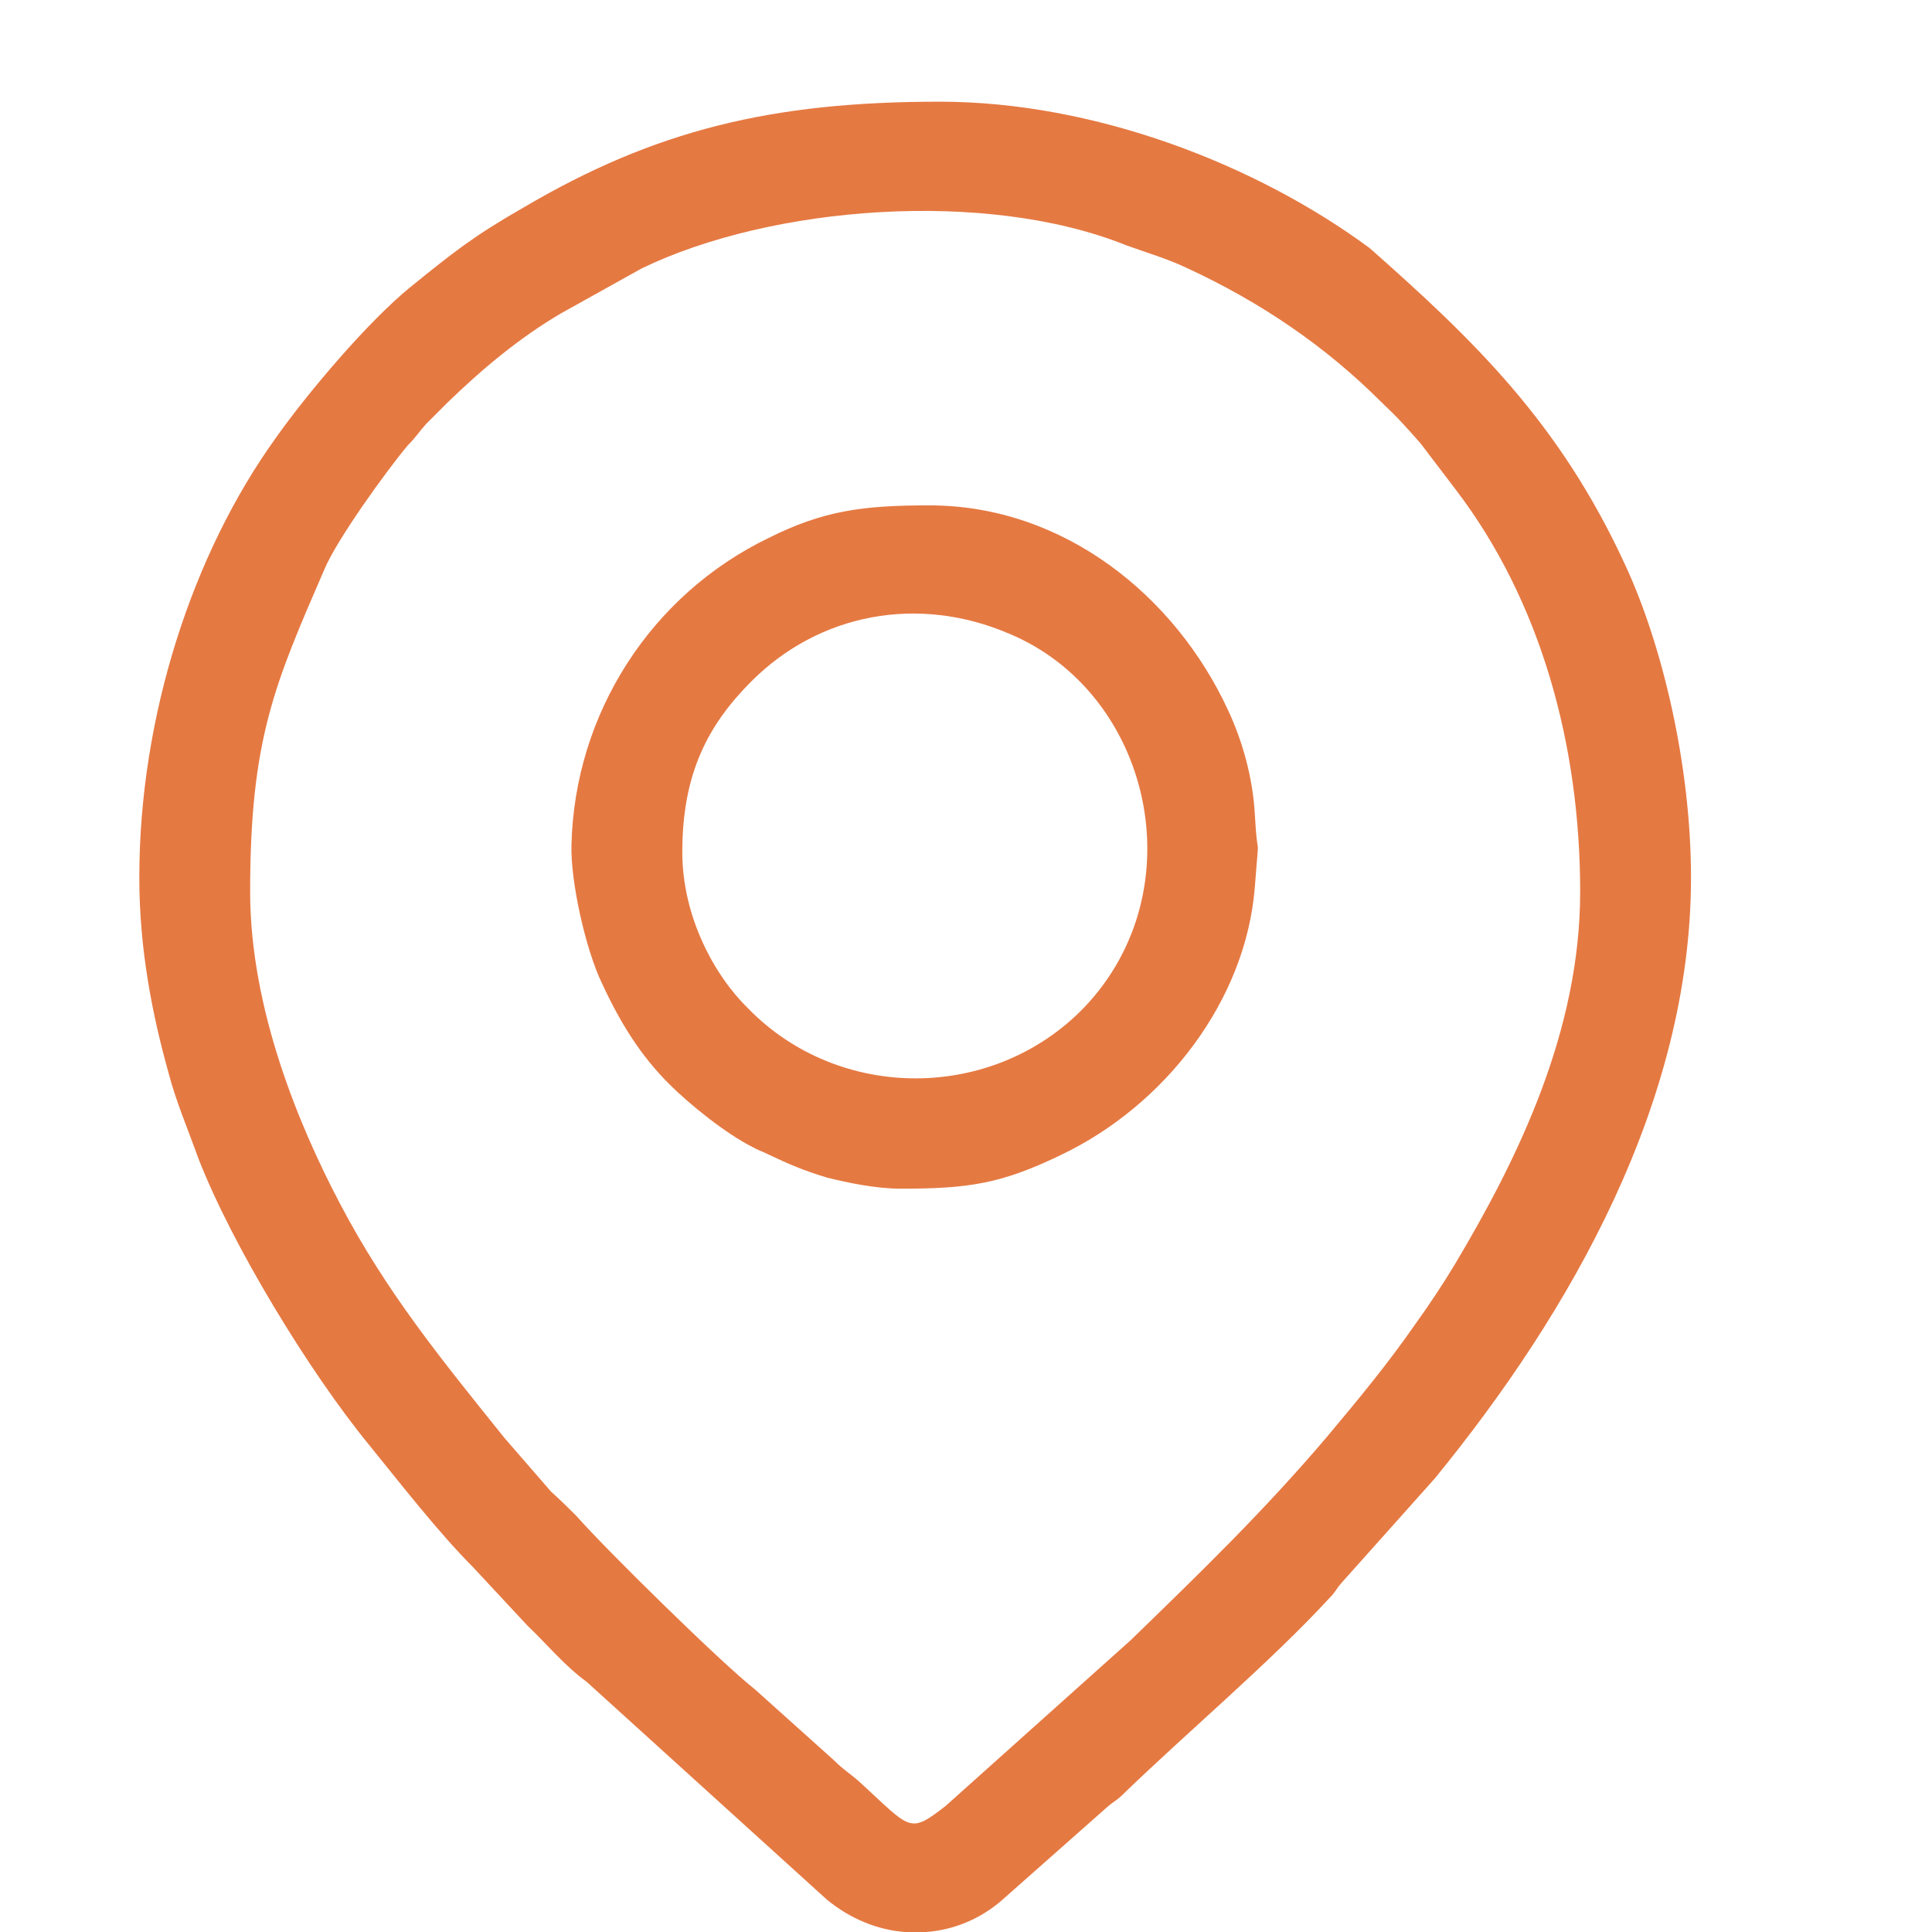
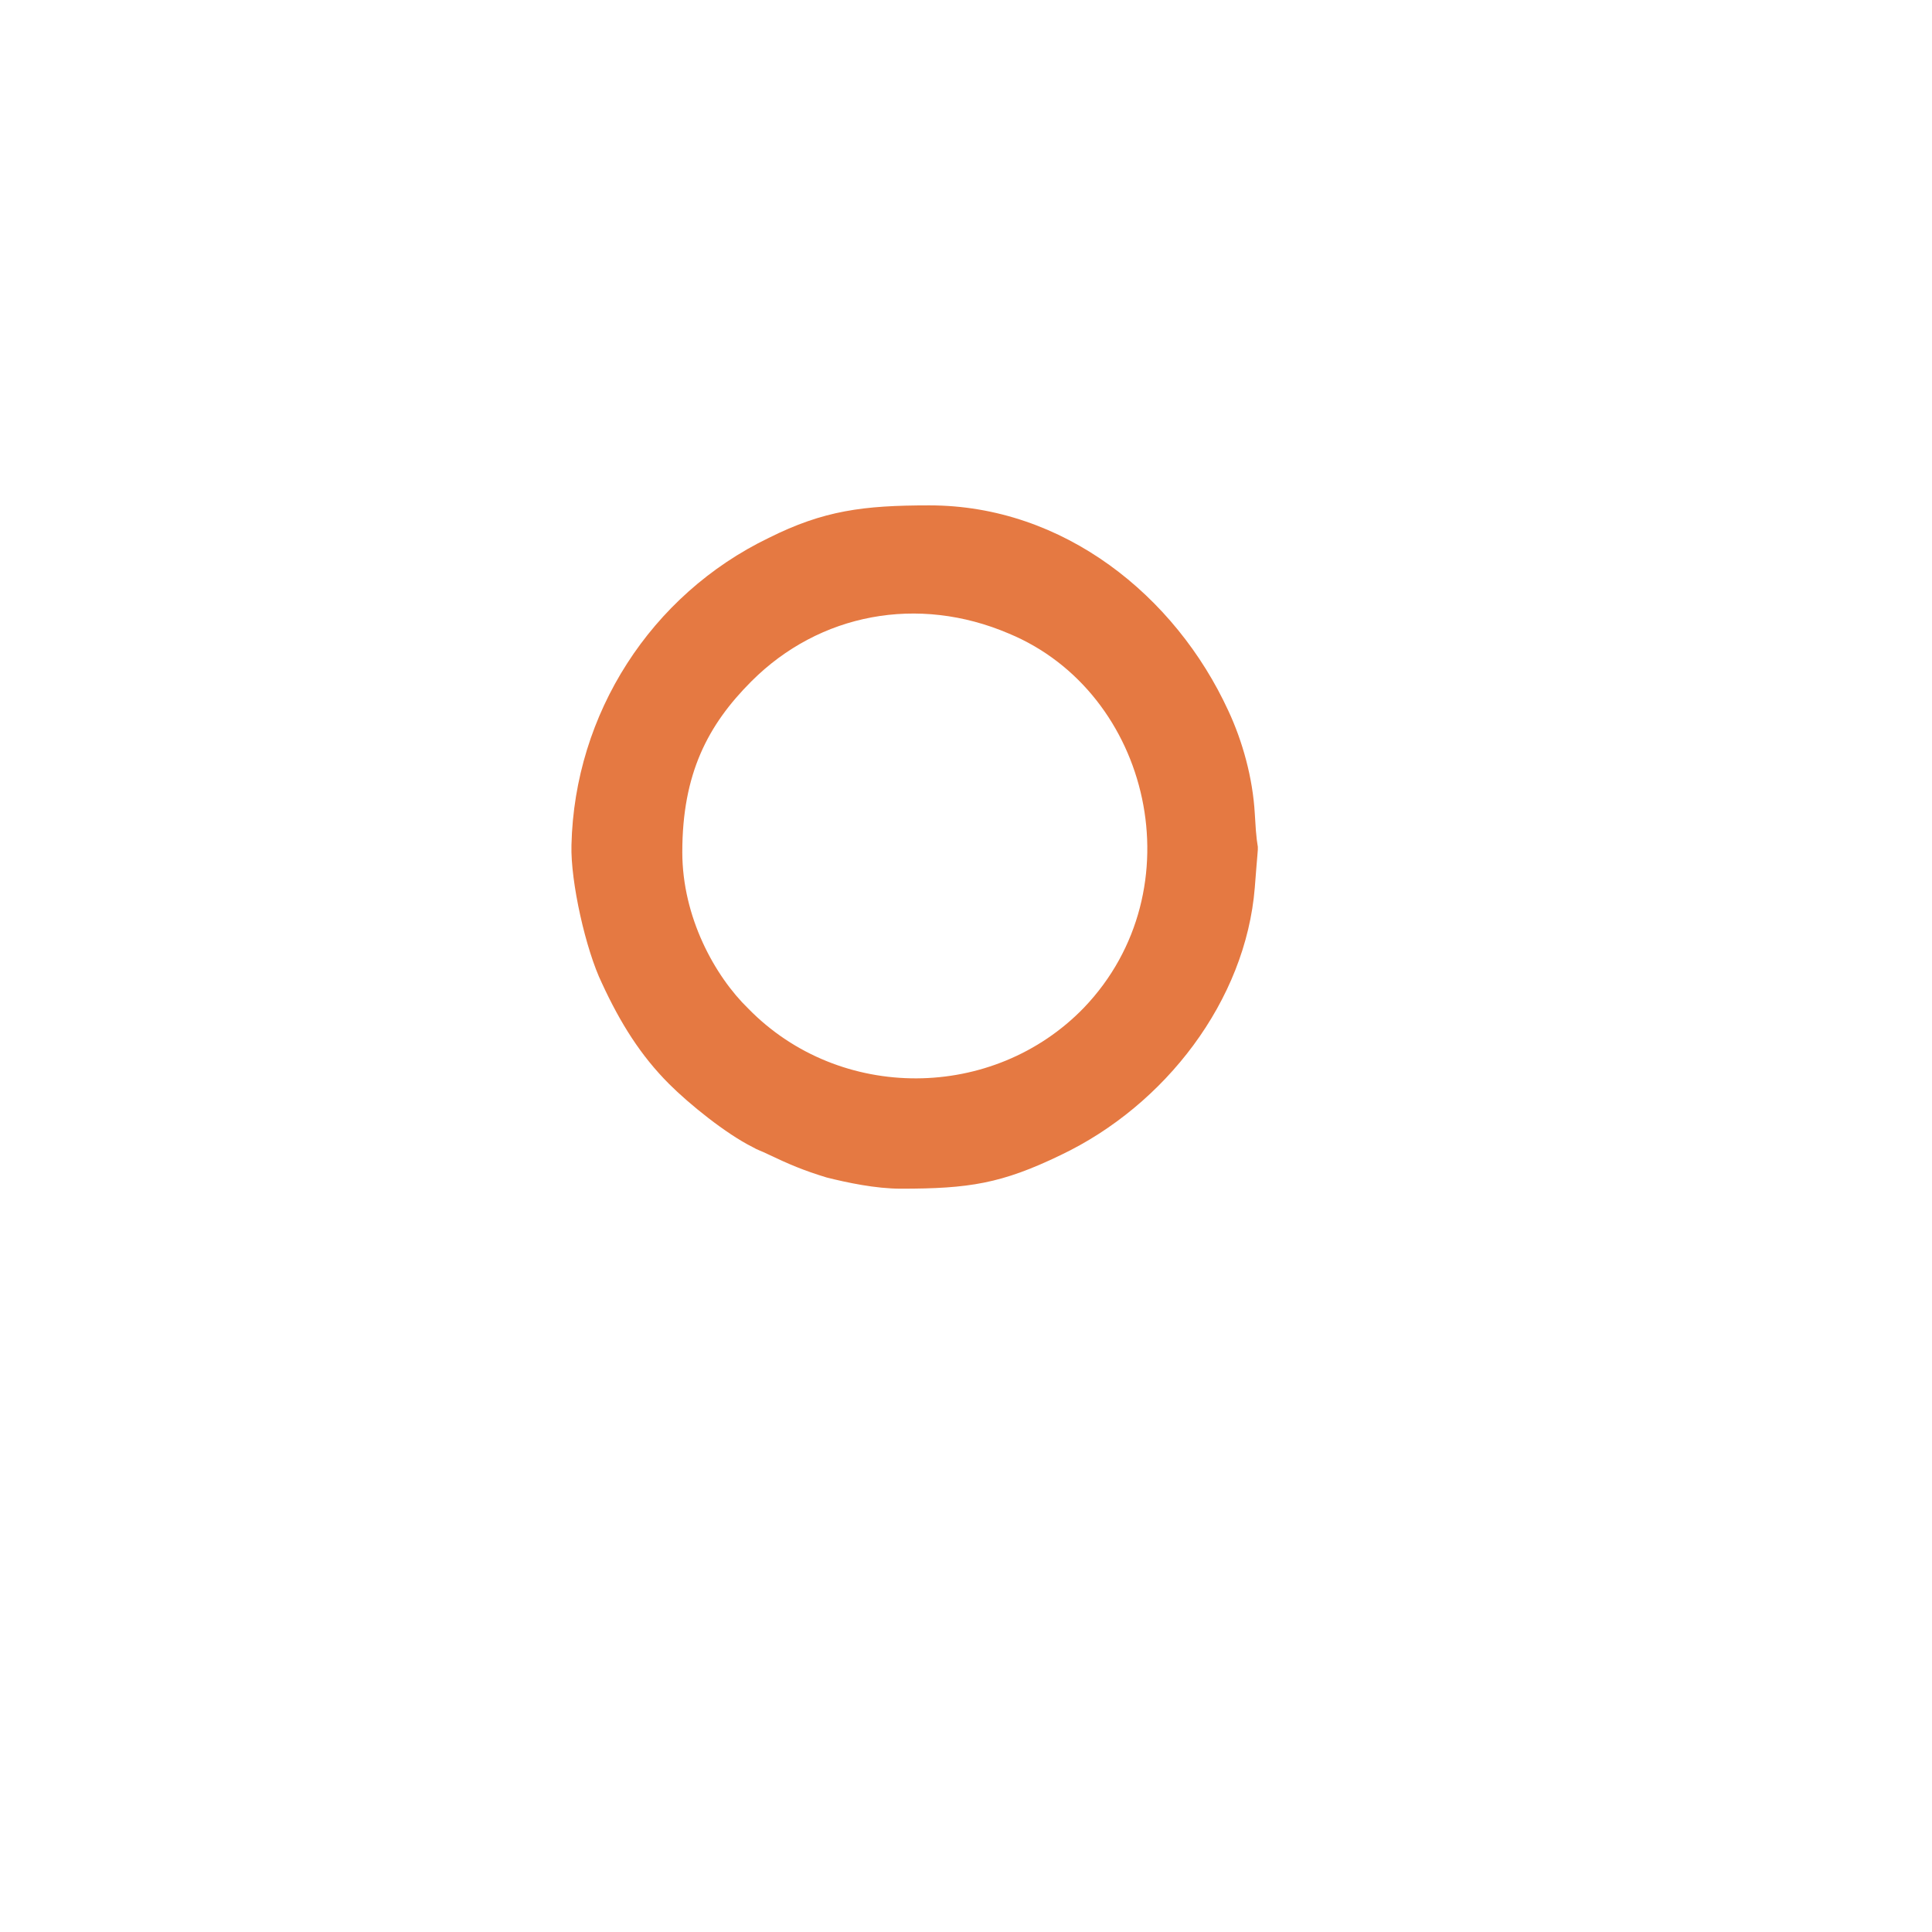
<svg xmlns="http://www.w3.org/2000/svg" xml:space="preserve" width="19px" height="19px" version="1.1" style="shape-rendering:geometricPrecision; text-rendering:geometricPrecision; image-rendering:optimizeQuality; fill-rule:evenodd; clip-rule:evenodd" viewBox="0 0 19 19">
  <defs>
    <style type="text/css">
   
    .fil0 {fill:#E57942}
   
  </style>
  </defs>
  <g id="Camada_x0020_1">
    <g id="_2629121786352">
-       <path class="fil0" d="M2.46 8.77c0,-1.5 0.24,-2.04 0.73,-3.17 0.12,-0.29 0.61,-0.97 0.82,-1.22 0.08,-0.08 0.1,-0.12 0.18,-0.21 0.08,-0.08 0.13,-0.13 0.21,-0.21 0.34,-0.33 0.71,-0.64 1.12,-0.88l0.79 -0.44c1.28,-0.62 3.39,-0.78 4.76,-0.23 0.19,0.07 0.4,0.13 0.59,0.22 0.74,0.34 1.38,0.78 1.92,1.32 0.16,0.15 0.24,0.24 0.39,0.41 0.13,0.17 0.22,0.29 0.35,0.46 0.83,1.09 1.22,2.5 1.22,3.95 0,1.37 -0.61,2.62 -1.23,3.66 -0.12,0.2 -0.26,0.41 -0.39,0.59 -0.27,0.39 -0.56,0.74 -0.87,1.11 -0.62,0.73 -1.24,1.33 -1.93,2l-1.82 1.63c-0.36,0.28 -0.34,0.23 -0.84,-0.23 -0.1,-0.09 -0.16,-0.12 -0.26,-0.22l-0.78 -0.7c-0.32,-0.25 -1.46,-1.37 -1.75,-1.7 -0.08,-0.08 -0.16,-0.16 -0.25,-0.24l-0.46 -0.53c-0.61,-0.76 -1.16,-1.43 -1.62,-2.31 -0.4,-0.76 -0.88,-1.91 -0.88,-3.06zm6.65 10.23l-0.21 0c-0.27,-0.02 -0.54,-0.13 -0.77,-0.32l-2.36 -2.14c-0.22,-0.16 -0.38,-0.36 -0.58,-0.55l-0.54 -0.58c-0.33,-0.33 -0.72,-0.83 -1.02,-1.2 -0.59,-0.72 -1.35,-1.97 -1.68,-2.82 -0.1,-0.28 -0.22,-0.56 -0.29,-0.83 -0.16,-0.57 -0.29,-1.22 -0.29,-1.93 0,-1.58 0.52,-3.18 1.34,-4.32 0.31,-0.44 0.91,-1.15 1.33,-1.49 0.42,-0.34 0.62,-0.5 1.11,-0.78 1.29,-0.76 2.44,-1.04 4.09,-1.04 1.53,0 3.12,0.62 4.23,1.44 1.03,0.91 1.87,1.72 2.51,3.11 0.36,0.77 0.65,1.96 0.65,3.08 0,2.2 -1.18,4.27 -2.52,5.91l-0.92 1.03c-0.06,0.07 -0.05,0.08 -0.12,0.15 -0.57,0.62 -1.4,1.32 -2.02,1.92 -0.07,0.07 -0.09,0.07 -0.16,0.13l-1.04 0.92c-0.22,0.19 -0.48,0.29 -0.74,0.31z" />
      <path class="fil0" d="M6.71 8.38c0,-0.77 0.25,-1.25 0.68,-1.68 0.67,-0.67 1.64,-0.85 2.53,-0.47 1.4,0.58 1.85,2.52 0.74,3.68 -0.89,0.92 -2.4,0.93 -3.3,0.01 -0.33,-0.32 -0.65,-0.9 -0.65,-1.54zm2.15 3.31c0.67,0 0.99,-0.05 1.57,-0.33 1.03,-0.49 1.82,-1.52 1.91,-2.63 0.05,-0.66 0.03,-0.17 0,-0.73 -0.02,-0.35 -0.12,-0.71 -0.26,-1.01 -0.52,-1.13 -1.62,-2.02 -2.94,-2.02 -0.65,0 -1.04,0.05 -1.58,0.32 -1.16,0.56 -1.91,1.73 -1.94,3.02 -0.01,0.36 0.14,1.03 0.3,1.36 0.18,0.39 0.38,0.71 0.66,0.99 0.2,0.2 0.56,0.49 0.82,0.62 0.05,0.03 0.09,0.04 0.15,0.07 0.21,0.1 0.35,0.16 0.58,0.23 0.2,0.05 0.48,0.11 0.73,0.11z" />
    </g>
  </g>
</svg>